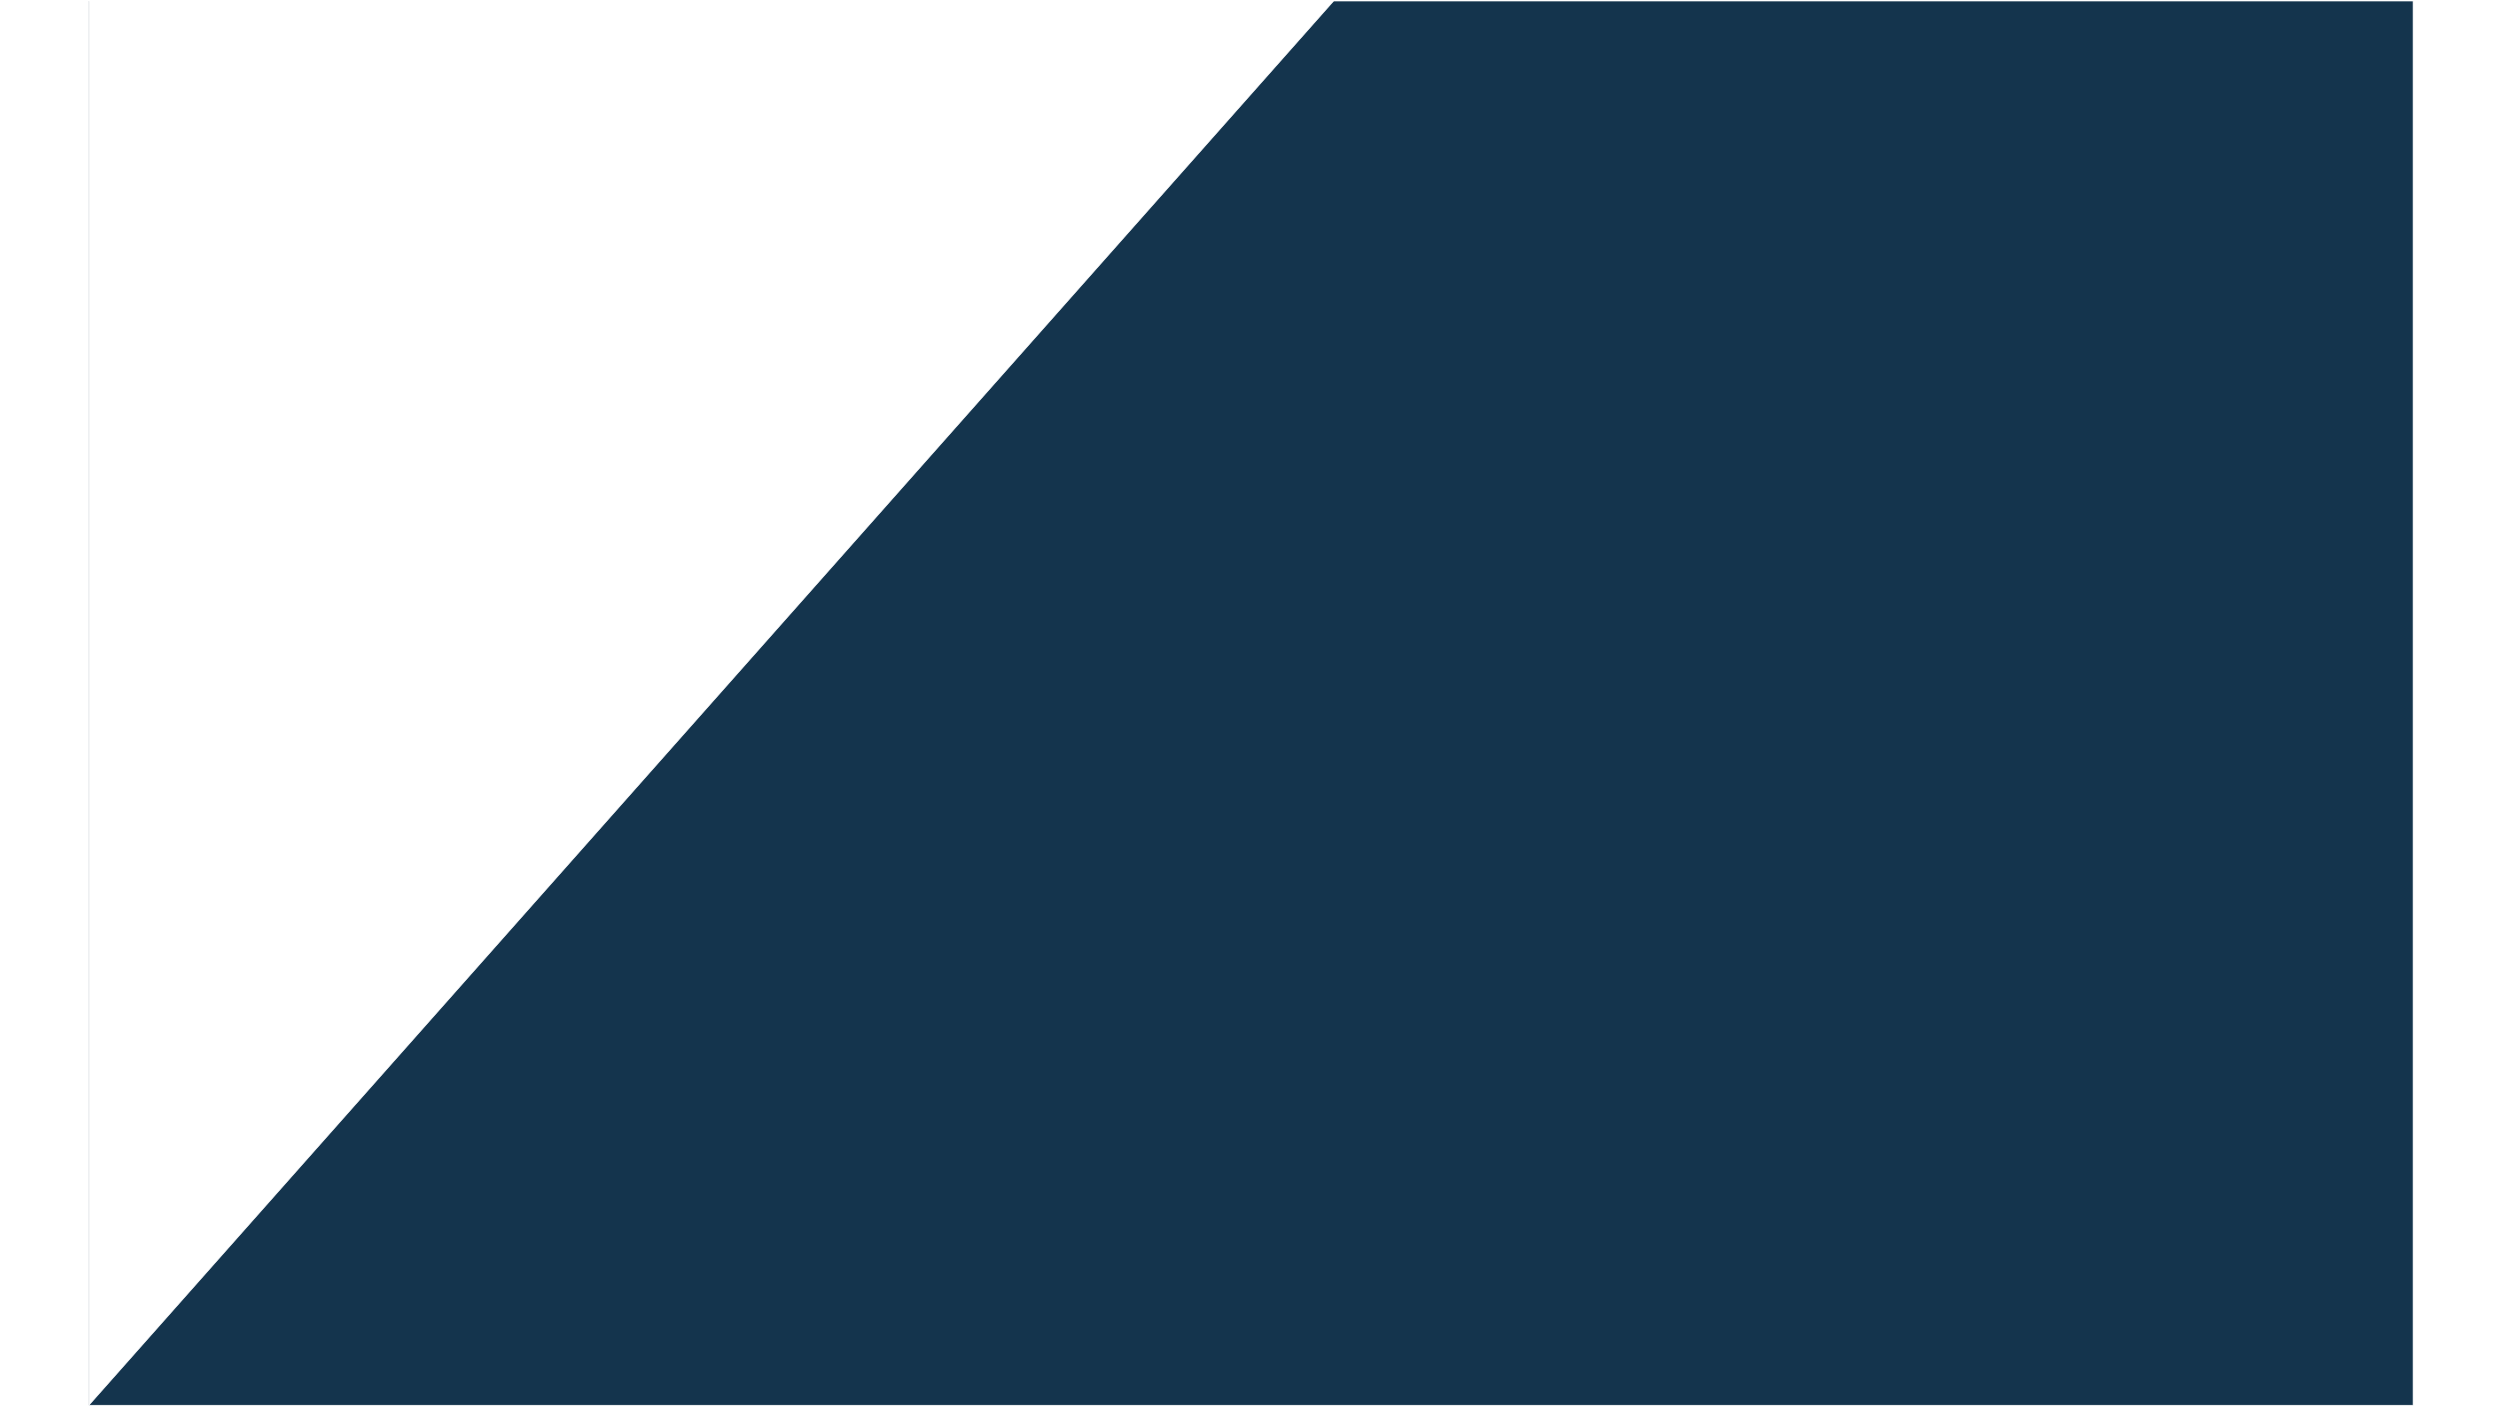
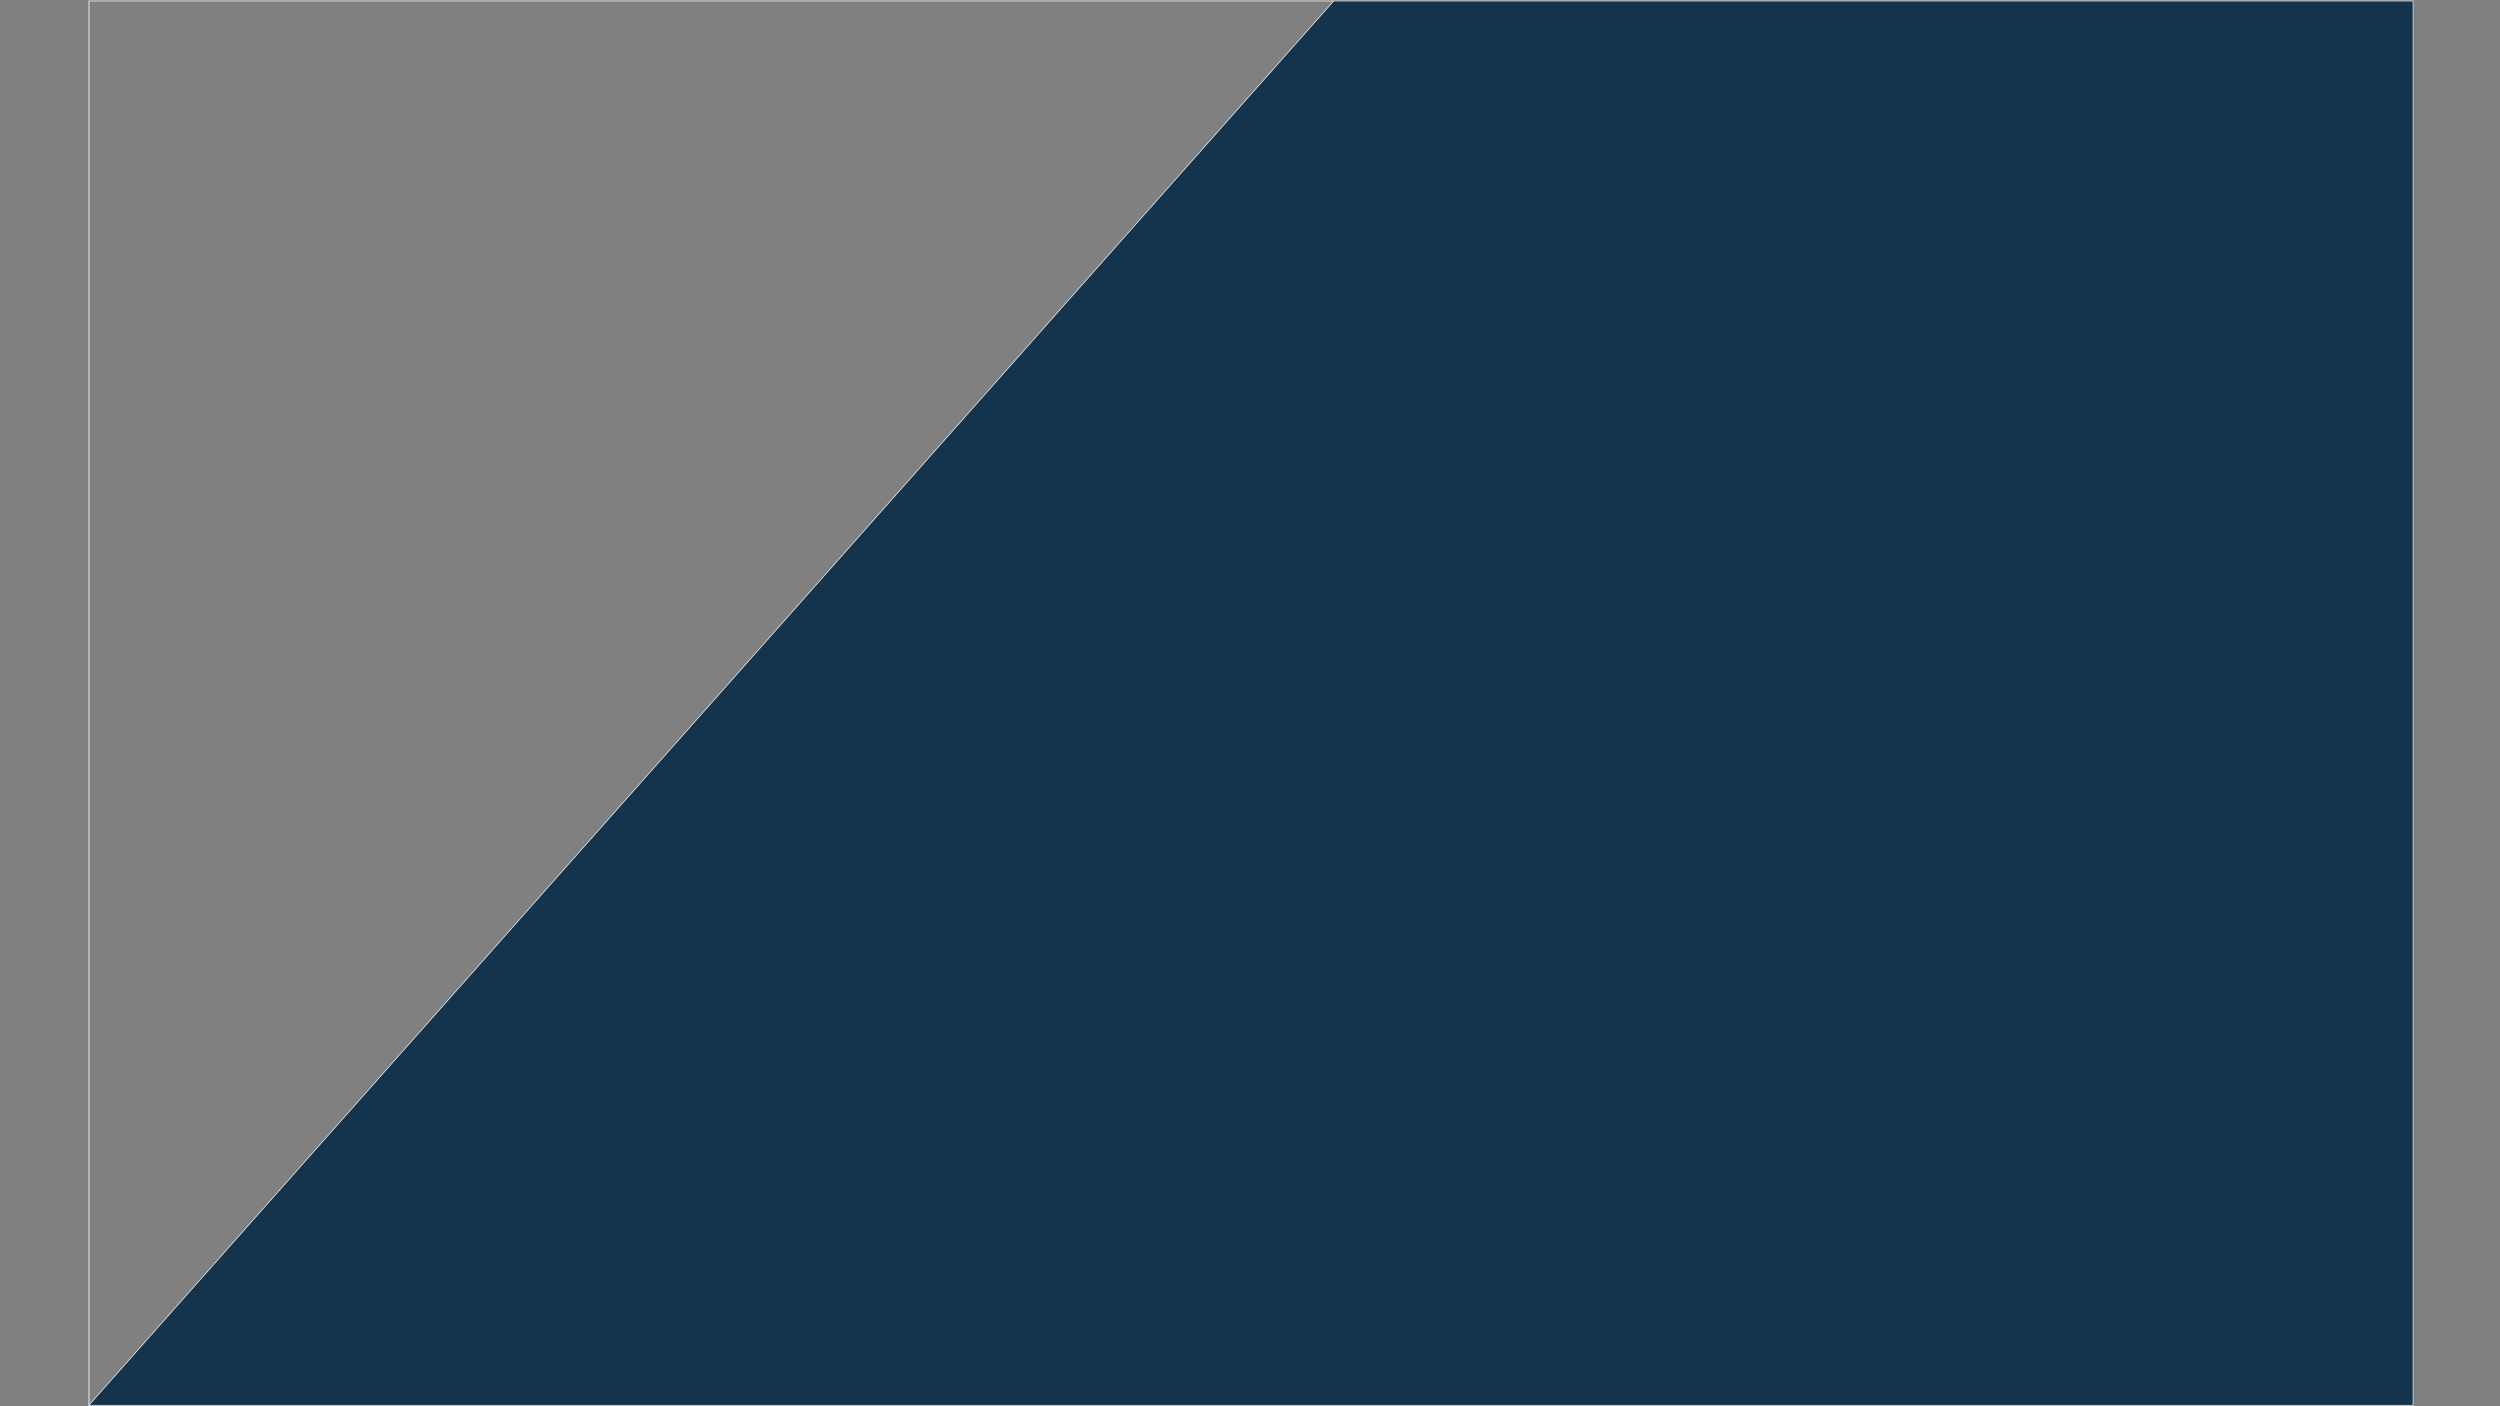
<svg xmlns="http://www.w3.org/2000/svg" width="1280" height="720" overflow="hidden">
  <rect width="100%" height="100%" fill="#808080" stroke="none" />
  <defs>
    <clipPath id="clip0">
      <rect x="0" y="0" width="1280" height="720" />
    </clipPath>
  </defs>
  <g clip-path="url(#clip0)">
-     <rect x="0" y="0" width="1280" height="720" fill="#FFFFFF" />
    <path d="M682.842 0.502 1235.5 0.502 1235.5 719.5 45.61 719.5 45.61 719.374ZM45.5 0.5 682.844 0.5 682.842 0.502 45.61 0.502 45.61 719.374 45.5 719.498Z" stroke="#FFFFFF" stroke-width="0.333" stroke-miterlimit="8" fill="#14344D" fill-rule="evenodd" />
  </g>
</svg>